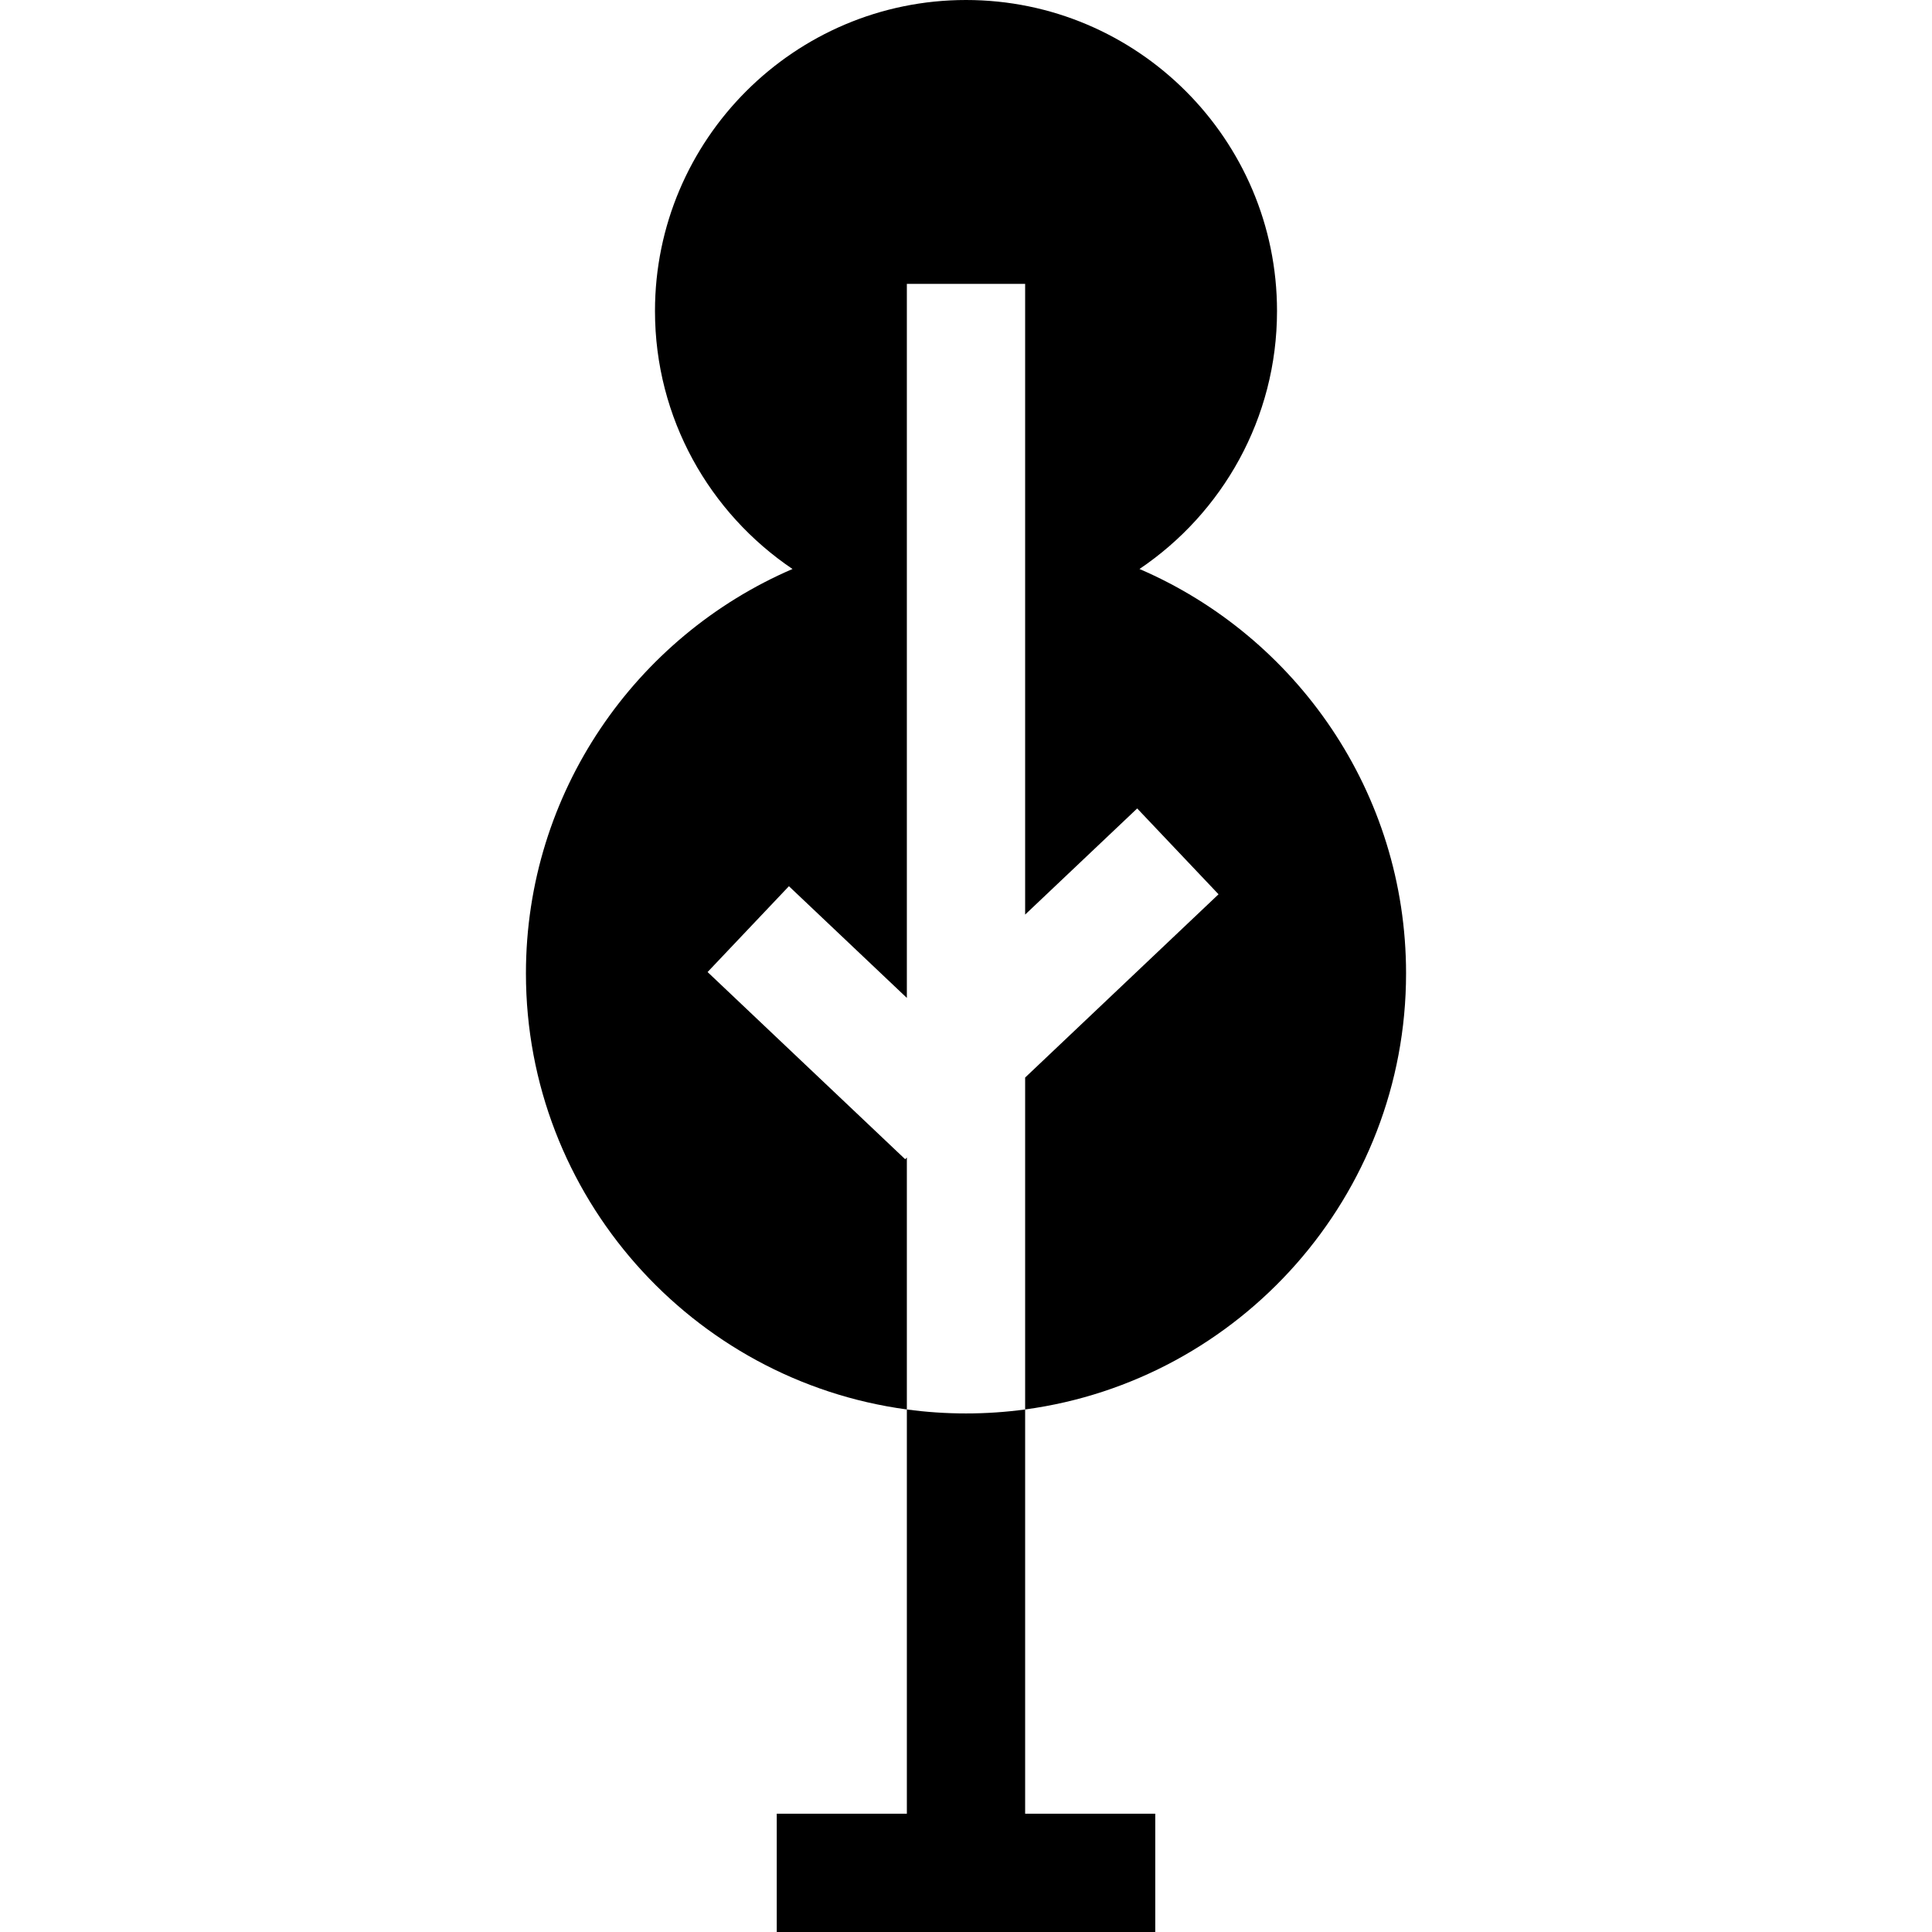
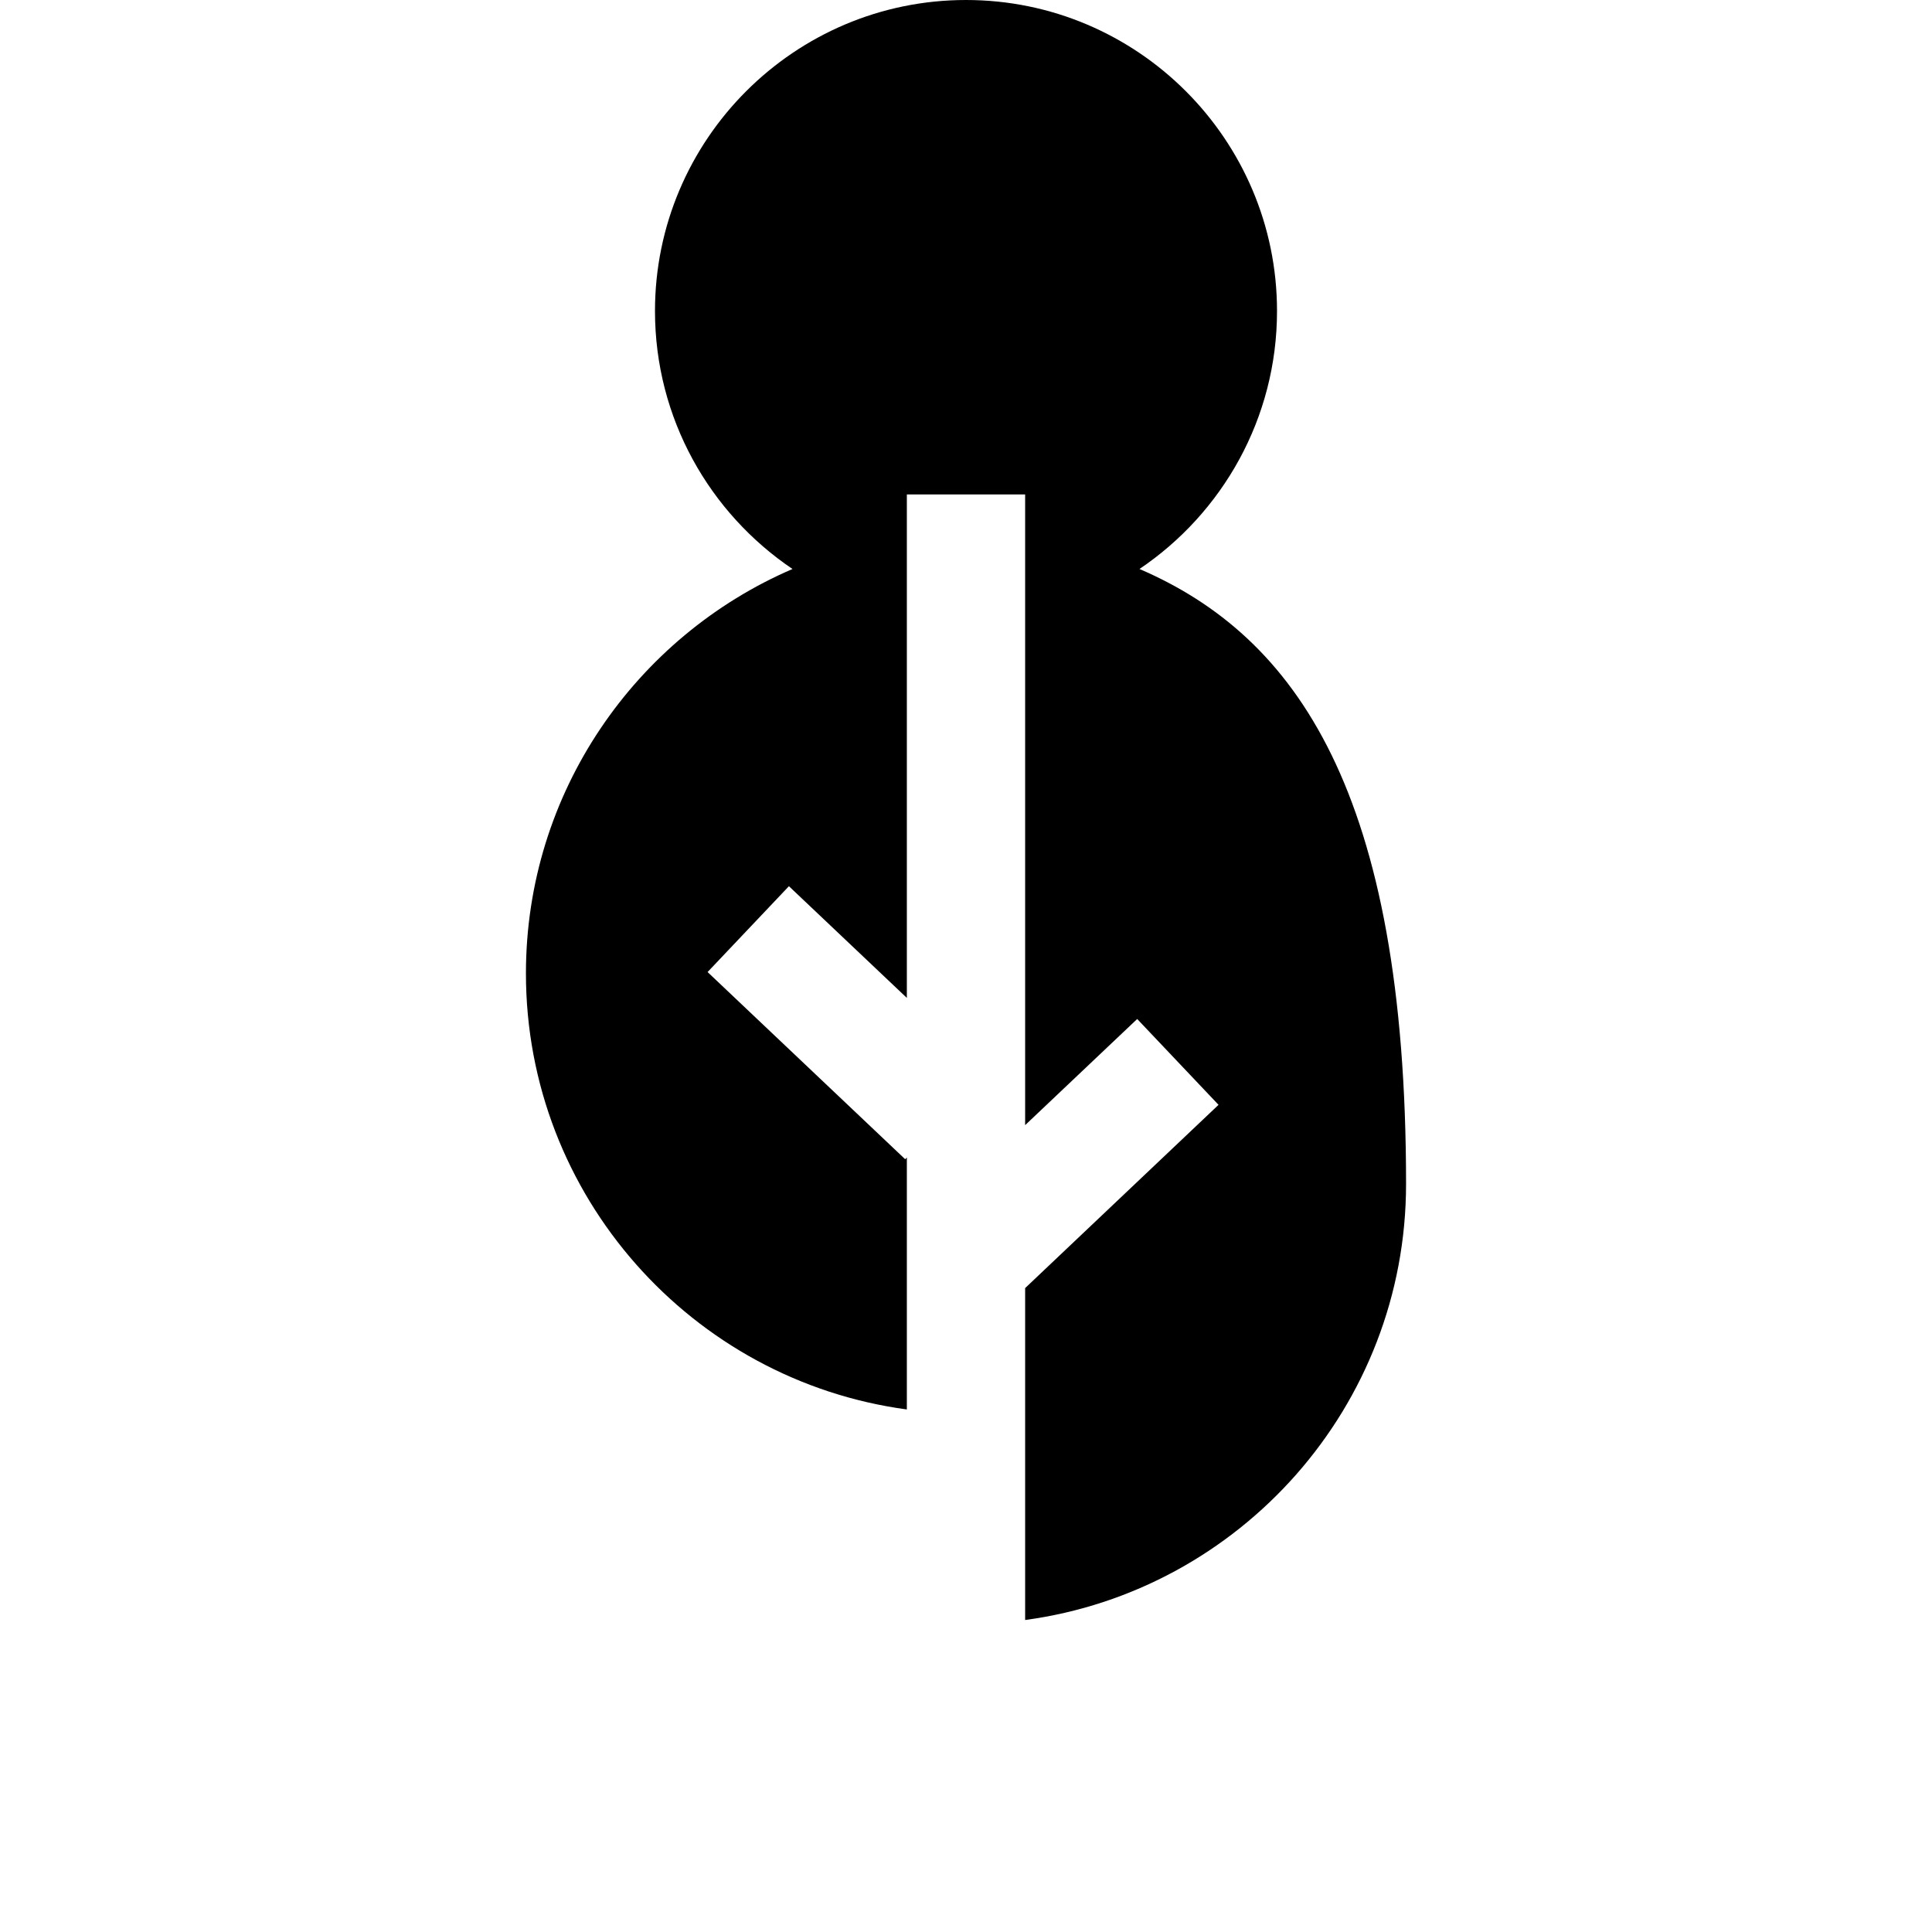
<svg xmlns="http://www.w3.org/2000/svg" fill="#000000" height="800px" width="800px" version="1.1" id="Layer_1" viewBox="0 0 512 512" xml:space="preserve">
  <g>
    <g>
-       <path d="M301.976,150.789c21.974-14.817,36.446-39.936,36.446-68.368C338.422,36.969,301.443,0,256,0    c-45.443,0-82.422,36.969-82.422,82.422c0,28.432,14.472,53.551,36.446,68.368c-41.514,17.868-70.646,59.183-70.646,107.165    c0,58.995,44.032,107.896,100.948,115.566v-15.83v-15.914v-35.025l-0.439,0.46l-52.37-49.612l21.556-22.747l31.253,29.602v-90.321    v-10.794v-5.12V147.31v-4.921V131.03V75.233h31.347v55.798v11.358v4.922v10.909v5.12v10.794v68.242l29.696-28.129l21.556,22.747    l-51.252,48.567v56.216v15.914v15.83c56.916-7.67,100.948-56.571,100.948-115.566    C372.621,209.972,343.489,168.657,301.976,150.789z" />
+       <path d="M301.976,150.789c21.974-14.817,36.446-39.936,36.446-68.368C338.422,36.969,301.443,0,256,0    c-45.443,0-82.422,36.969-82.422,82.422c0,28.432,14.472,53.551,36.446,68.368c-41.514,17.868-70.646,59.183-70.646,107.165    c0,58.995,44.032,107.896,100.948,115.566v-15.83v-15.914v-35.025l-0.439,0.46l-52.37-49.612l21.556-22.747l31.253,29.602v-90.321    v-10.794v-5.12V147.31v-4.921V131.03h31.347v55.798v11.358v4.922v10.909v5.12v10.794v68.242l29.696-28.129l21.556,22.747    l-51.252,48.567v56.216v15.914v15.83c56.916-7.67,100.948-56.571,100.948-115.566    C372.621,209.972,343.489,168.657,301.976,150.789z" />
    </g>
  </g>
  <g>
    <g>
-       <path d="M271.673,480.653V373.52c-5.13,0.7-10.355,1.055-15.673,1.055s-10.543-0.355-15.673-1.055v107.133h-34.482V512h34.482    h31.347h34.482v-31.347H271.673z" />
-     </g>
+       </g>
  </g>
</svg>